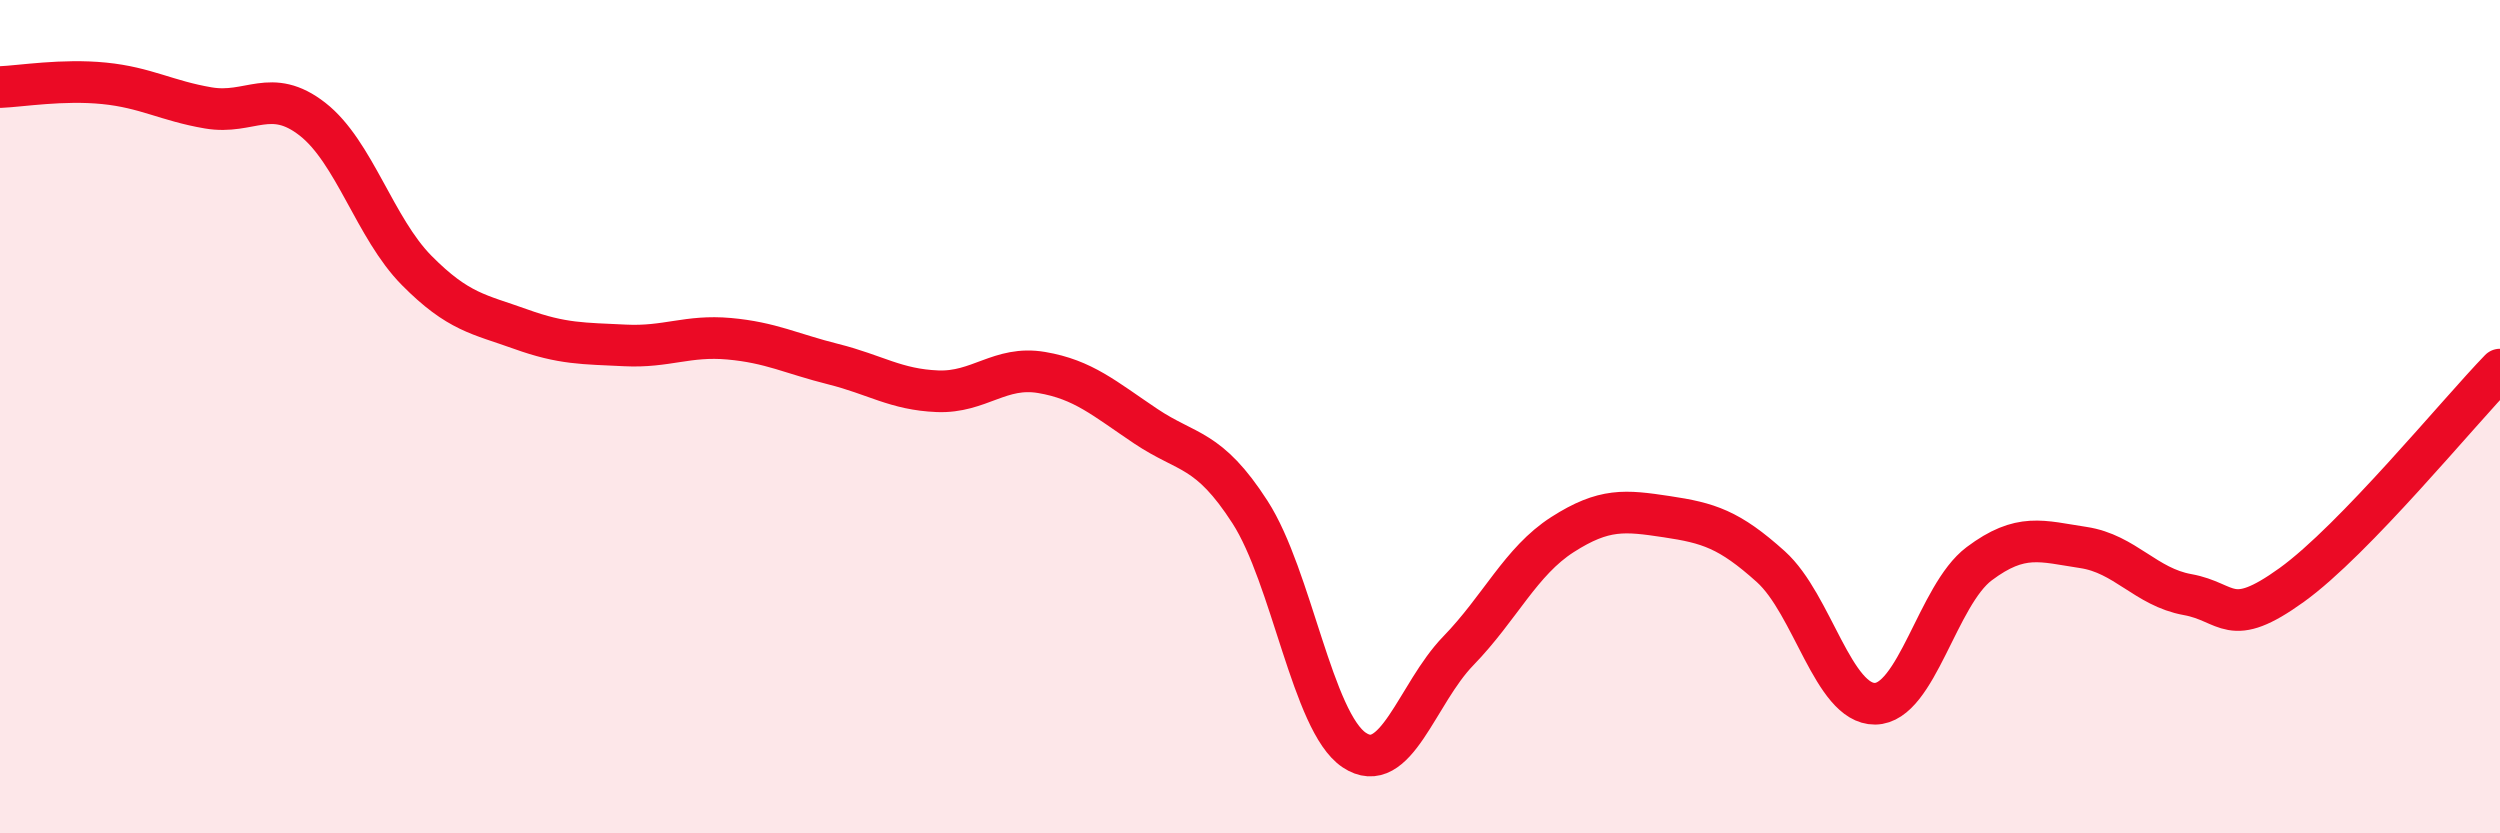
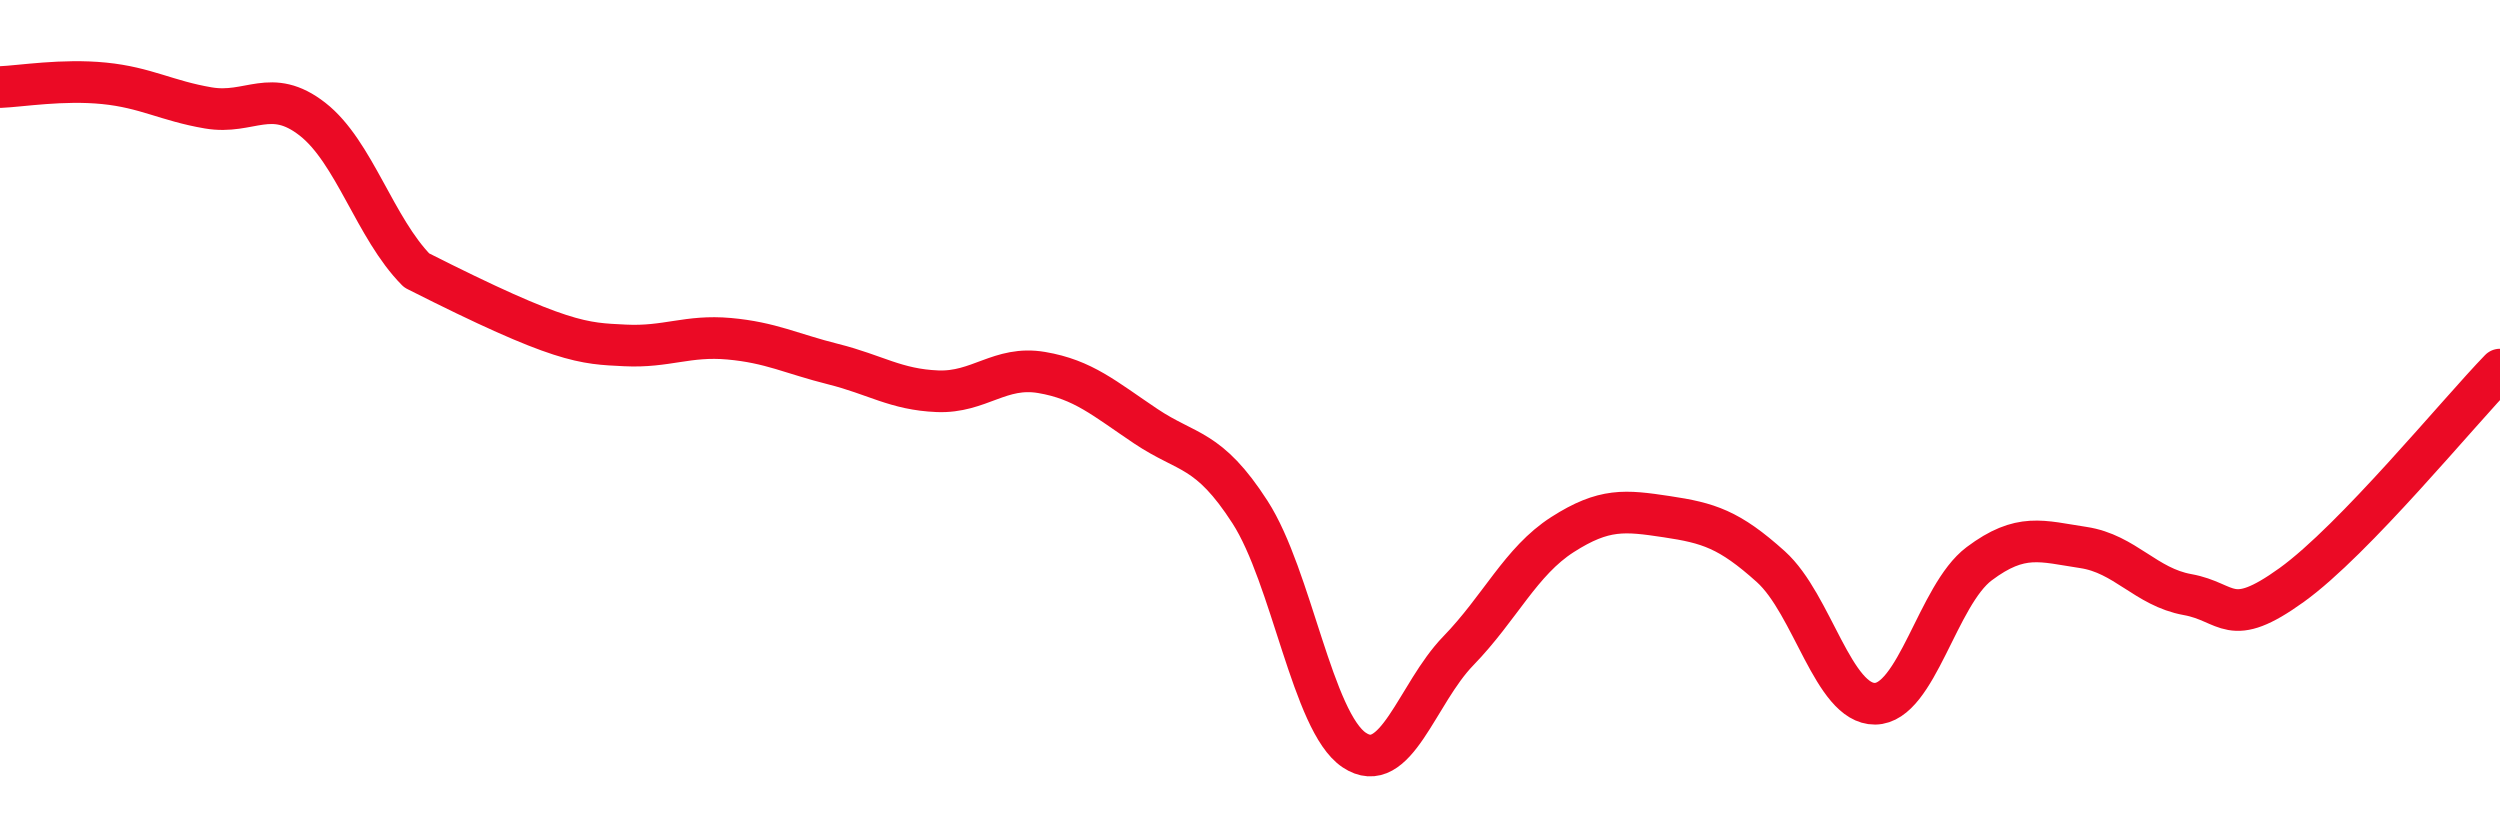
<svg xmlns="http://www.w3.org/2000/svg" width="60" height="20" viewBox="0 0 60 20">
-   <path d="M 0,2.09 C 0.5,2.07 1.5,1.9 2.5,2 C 3.5,2.1 4,2.42 5,2.59 C 6,2.76 6.5,2.08 7.5,2.86 C 8.5,3.64 9,5.48 10,6.49 C 11,7.5 11.5,7.54 12.5,7.9 C 13.5,8.26 14,8.24 15,8.29 C 16,8.34 16.5,8.04 17.5,8.13 C 18.5,8.22 19,8.49 20,8.74 C 21,8.99 21.5,9.35 22.5,9.39 C 23.5,9.43 24,8.77 25,8.94 C 26,9.11 26.5,9.56 27.5,10.23 C 28.5,10.9 29,10.74 30,12.29 C 31,13.84 31.5,17.33 32.5,18 C 33.5,18.67 34,16.65 35,15.62 C 36,14.59 36.5,13.47 37.5,12.83 C 38.5,12.19 39,12.25 40,12.4 C 41,12.55 41.5,12.7 42.5,13.6 C 43.5,14.5 44,16.9 45,16.89 C 46,16.88 46.5,14.28 47.5,13.53 C 48.5,12.78 49,12.99 50,13.14 C 51,13.29 51.5,14.09 52.5,14.27 C 53.5,14.45 53.5,15.12 55,14.04 C 56.5,12.96 59,9.9 60,8.87L60 20L0 20Z" fill="#EB0A25" opacity="0.1" stroke-linecap="round" stroke-linejoin="round" />
-   <path d="M 0,2.09 C 0.5,2.07 1.5,1.9 2.5,2 C 3.5,2.1 4,2.42 5,2.59 C 6,2.76 6.5,2.08 7.5,2.86 C 8.5,3.64 9,5.48 10,6.49 C 11,7.5 11.5,7.54 12.5,7.9 C 13.5,8.26 14,8.24 15,8.29 C 16,8.34 16.5,8.04 17.5,8.13 C 18.5,8.22 19,8.49 20,8.74 C 21,8.99 21.5,9.35 22.5,9.39 C 23.5,9.43 24,8.77 25,8.94 C 26,9.11 26.5,9.56 27.5,10.23 C 28.5,10.9 29,10.74 30,12.29 C 31,13.84 31.5,17.33 32.5,18 C 33.5,18.67 34,16.65 35,15.62 C 36,14.59 36.5,13.47 37.5,12.83 C 38.5,12.19 39,12.25 40,12.4 C 41,12.55 41.5,12.7 42.5,13.6 C 43.5,14.5 44,16.9 45,16.89 C 46,16.88 46.5,14.28 47.5,13.53 C 48.5,12.78 49,12.99 50,13.14 C 51,13.29 51.5,14.09 52.5,14.27 C 53.5,14.45 53.5,15.12 55,14.04 C 56.5,12.96 59,9.9 60,8.87" stroke="#EB0A25" stroke-width="1" fill="none" stroke-linecap="round" stroke-linejoin="round" />
+   <path d="M 0,2.09 C 0.5,2.07 1.5,1.9 2.5,2 C 3.5,2.1 4,2.42 5,2.59 C 6,2.76 6.5,2.08 7.5,2.86 C 8.5,3.64 9,5.48 10,6.49 C 13.5,8.26 14,8.24 15,8.29 C 16,8.34 16.5,8.04 17.5,8.13 C 18.5,8.22 19,8.49 20,8.74 C 21,8.99 21.5,9.35 22.5,9.39 C 23.5,9.43 24,8.77 25,8.94 C 26,9.11 26.5,9.56 27.5,10.23 C 28.5,10.9 29,10.74 30,12.29 C 31,13.84 31.5,17.33 32.5,18 C 33.5,18.67 34,16.65 35,15.62 C 36,14.59 36.5,13.47 37.5,12.83 C 38.5,12.19 39,12.25 40,12.4 C 41,12.55 41.5,12.7 42.5,13.6 C 43.5,14.5 44,16.9 45,16.89 C 46,16.88 46.5,14.28 47.5,13.53 C 48.5,12.78 49,12.99 50,13.14 C 51,13.29 51.5,14.09 52.5,14.27 C 53.5,14.45 53.5,15.12 55,14.04 C 56.5,12.96 59,9.9 60,8.87" stroke="#EB0A25" stroke-width="1" fill="none" stroke-linecap="round" stroke-linejoin="round" />
</svg>